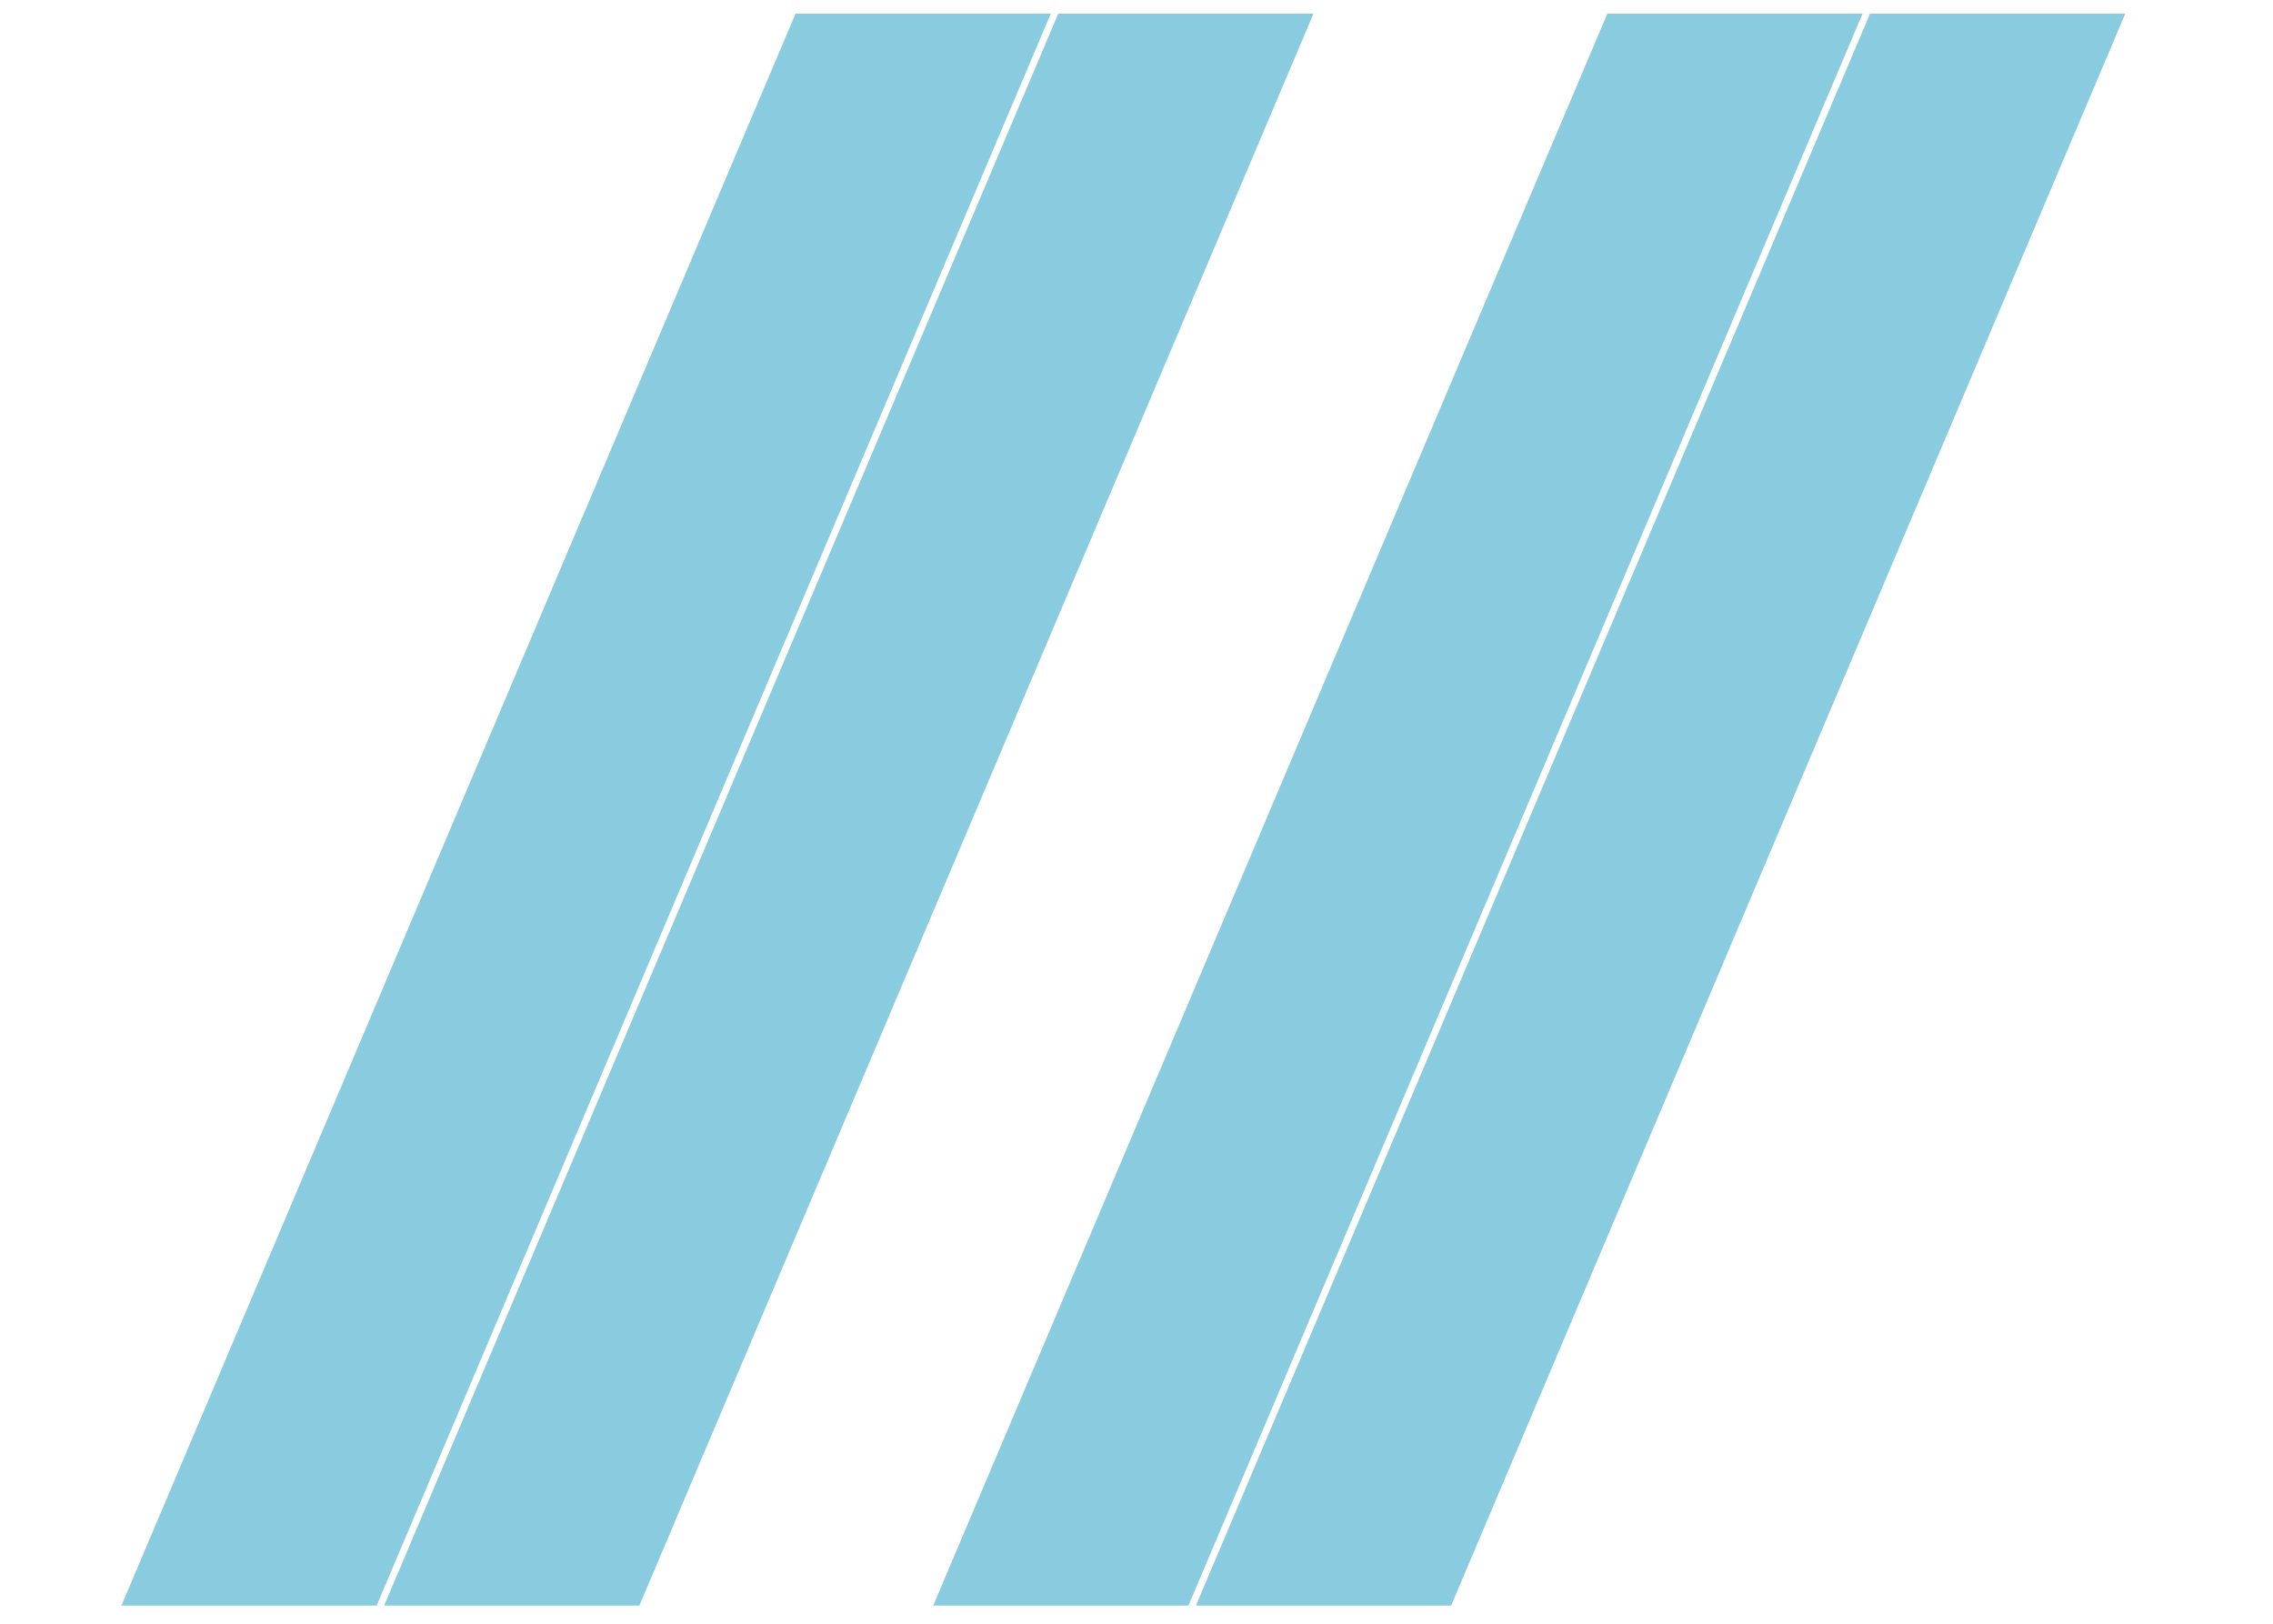
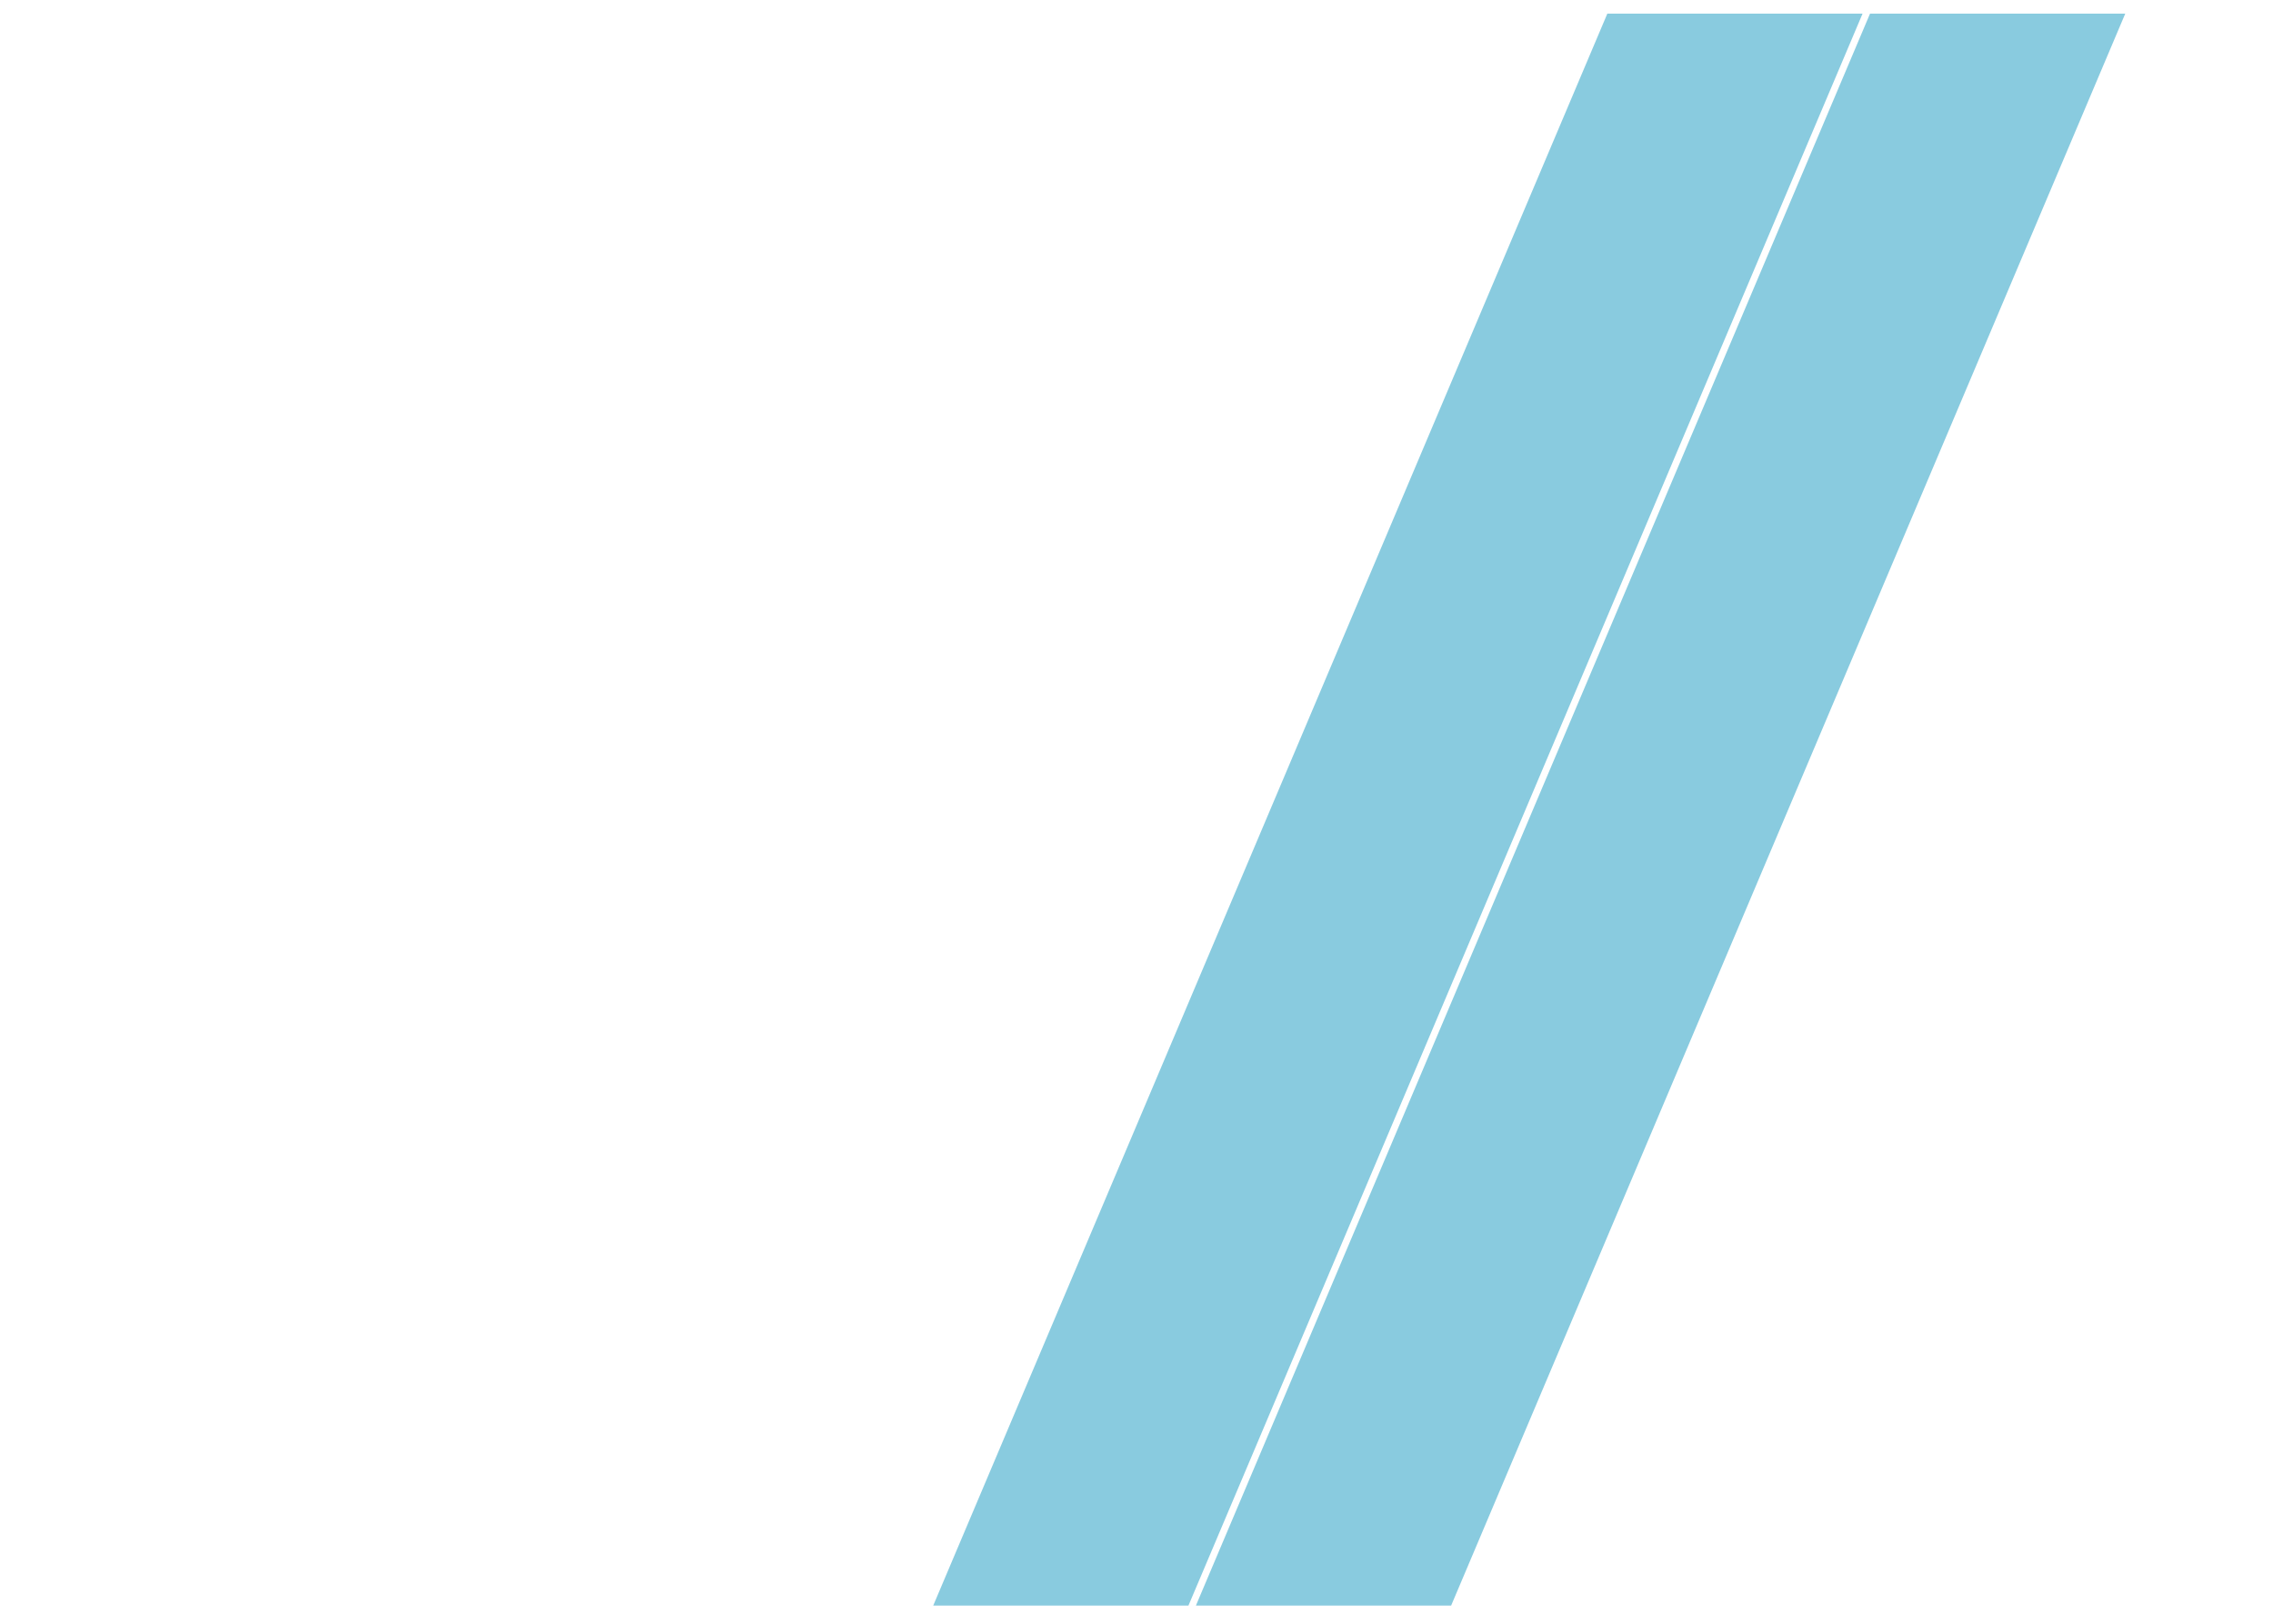
<svg xmlns="http://www.w3.org/2000/svg" width="14px" height="10px" viewBox="0 0 14 10" version="1.1">
  <title>Group</title>
  <desc>Created with Sketch.</desc>
  <g id="Page-1" stroke="none" stroke-width="1" fill="none" fill-rule="evenodd">
    <g id="Group" fill="#89CBDF" fill-rule="nonzero">
      <g id="stripes-single-blue">
-         <path d="M0.748,9.888 L4.9,0.084 L6.472,0.084 L2.32,9.888 L0.748,9.888 Z M2.366,9.888 L6.518,0.084 L8.09,0.084 L3.938,9.888 L2.366,9.888 Z" id="stripes-single-green" />
-       </g>
+         </g>
      <g id="stripes-single-blue-copy" transform="translate(5, 0)">
        <path d="M0.748,9.888 L4.9,0.084 L6.472,0.084 L2.32,9.888 L0.748,9.888 Z M2.366,9.888 L6.518,0.084 L8.09,0.084 L3.938,9.888 L2.366,9.888 Z" id="stripes-single-green" />
      </g>
    </g>
  </g>
</svg>